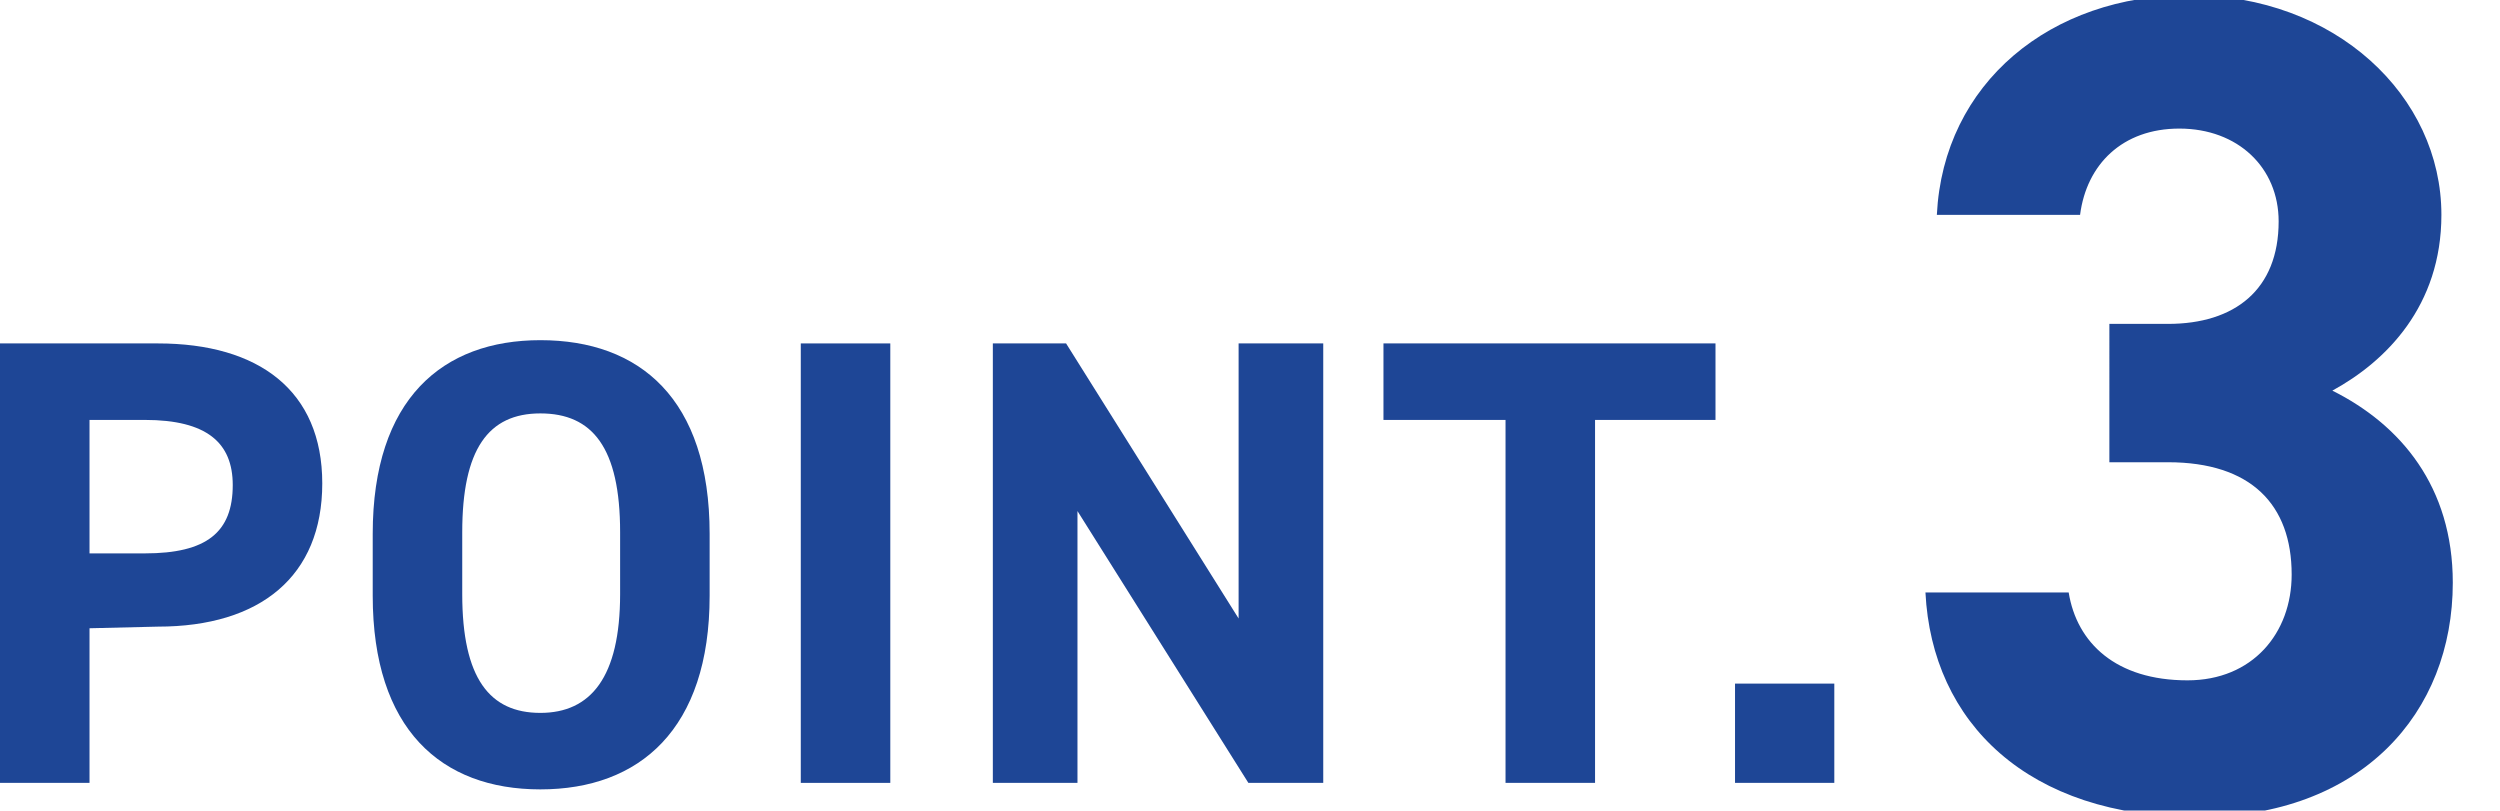
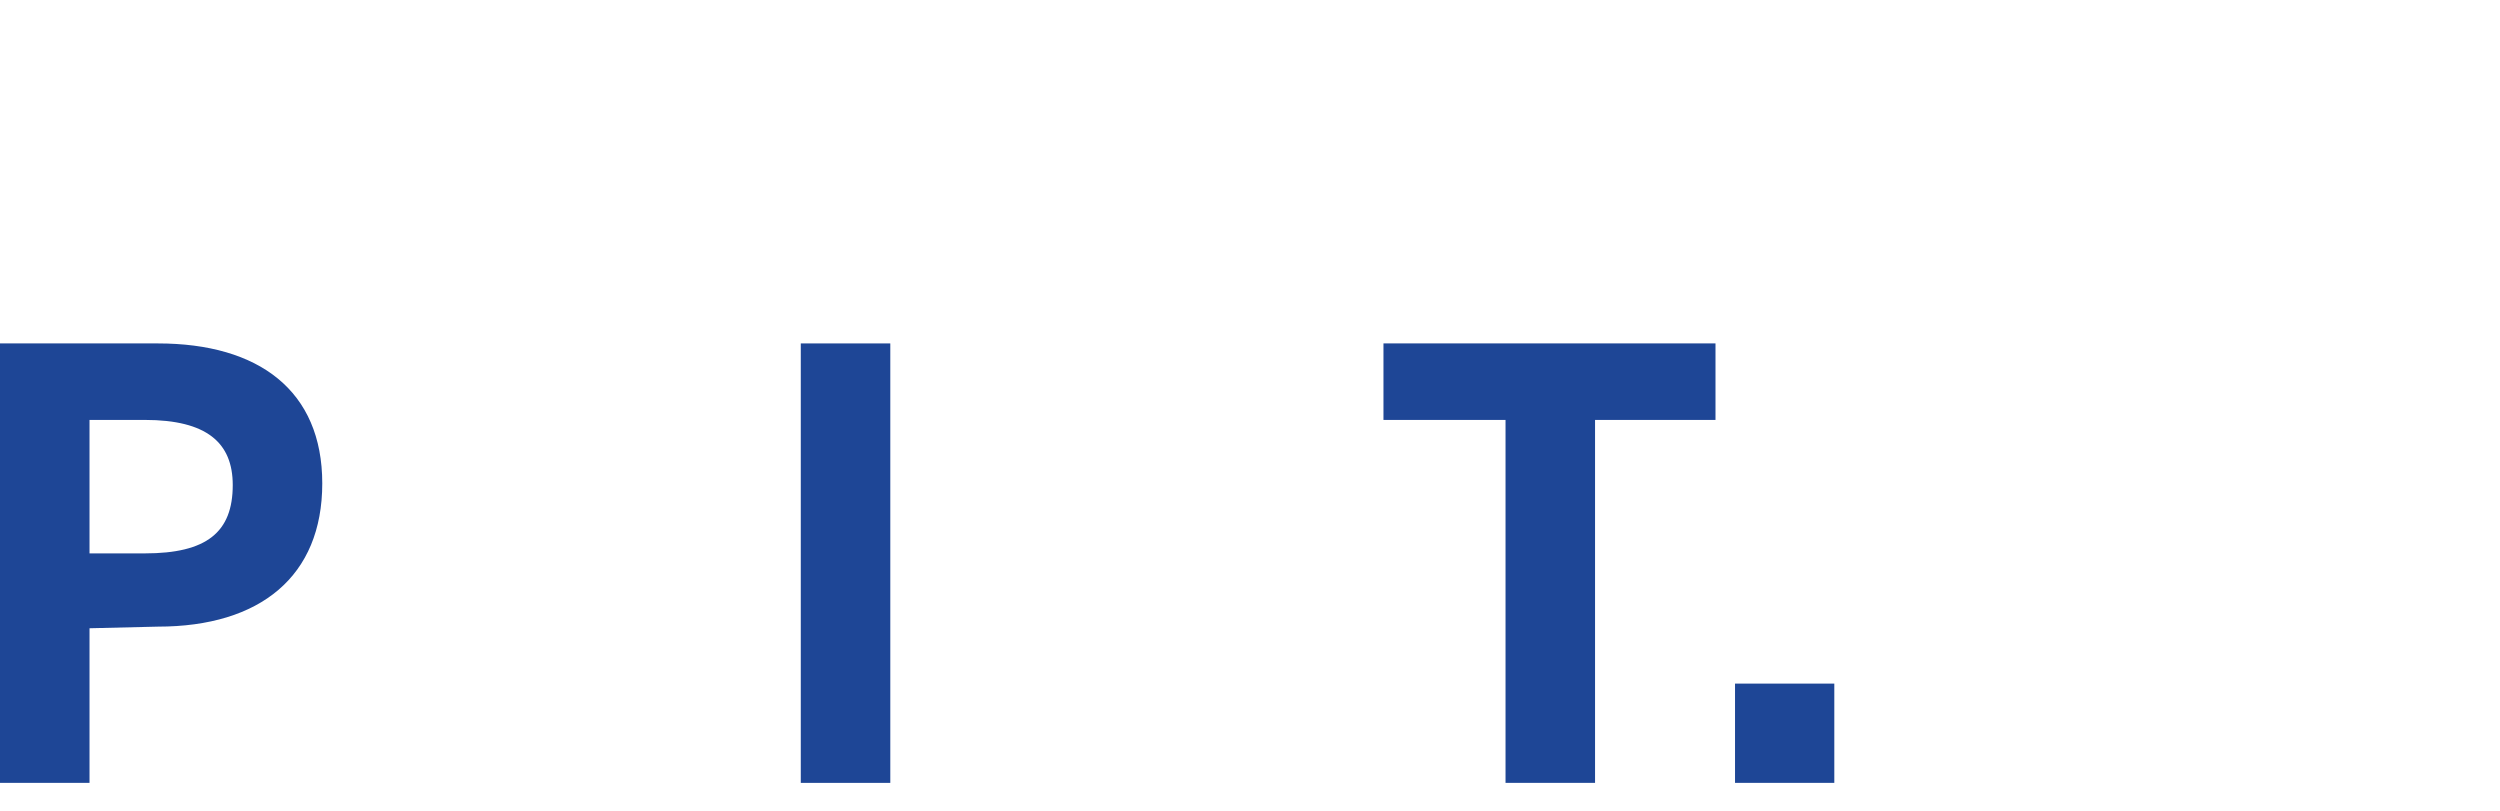
<svg xmlns="http://www.w3.org/2000/svg" version="1.1" id="レイヤー_1" x="0px" y="0px" viewBox="0 0 153.6 49.8" style="enable-background:new 0 0 153.6 49.8;" xml:space="preserve">
  <style type="text/css">
	.st0{fill:#1E4696;}
</style>
  <g>
    <path class="st0" d="M5.5,38.6v9.5H0v-27h9.7c6.2,0,10.1,2.9,10.1,8.6S16,38.5,9.7,38.5L5.5,38.6L5.5,38.6z M8.9,34   c3.8,0,5.4-1.3,5.4-4.2c0-2.6-1.6-4-5.4-4H5.5V34H8.9z" />
-     <path class="st0" d="M33.2,48.5c-6.1,0-10.3-3.7-10.3-11.9v-3.8c0-8.3,4.3-11.9,10.3-11.9c6.1,0,10.4,3.6,10.4,11.9v3.8   C43.6,44.8,39.3,48.5,33.2,48.5z M28.4,36.5c0,5.2,1.7,7.3,4.8,7.3s4.9-2.2,4.9-7.3v-3.8c0-5.2-1.7-7.3-4.9-7.3s-4.8,2.2-4.8,7.3   C28.4,32.7,28.4,36.5,28.4,36.5z" />
    <path class="st0" d="M54.7,48.1h-5.5v-27h5.5V48.1z" />
-     <path class="st0" d="M81.3,21.1v27h-4.6L66.2,31.4v16.7H61v-27h4.5L76.1,38V21.1H81.3z" />
    <path class="st0" d="M105.4,21.1v4.7H98v22.3h-5.5V25.8H85v-4.7C85,21.1,105.4,21.1,105.4,21.1z" />
    <path class="st0" d="M112.7,48.1h-6.1V42h6.1V48.1z" />
-     <path class="st0" d="M129.6,19.9h3.6c4.1,0,6.8-2.1,6.8-6.3c0-3.3-2.5-5.7-6.1-5.7c-3.5,0-5.7,2.2-6.1,5.3H119   c0.4-8.1,7-13.5,15.5-13.5c9,0,15.5,6.2,15.5,13.5c0,5.6-3.4,9-6.7,10.8c4.2,2.1,7.4,5.9,7.4,11.8c0,8-5.6,14.4-15.7,14.4   c-10.4,0-16.3-5.8-16.7-13.8h8.8c0.5,3.1,2.9,5.4,7.3,5.4c4,0,6.4-2.9,6.4-6.5c0-4.3-2.5-6.9-7.6-6.9h-3.6L129.6,19.9L129.6,19.9z" />
  </g>
</svg>